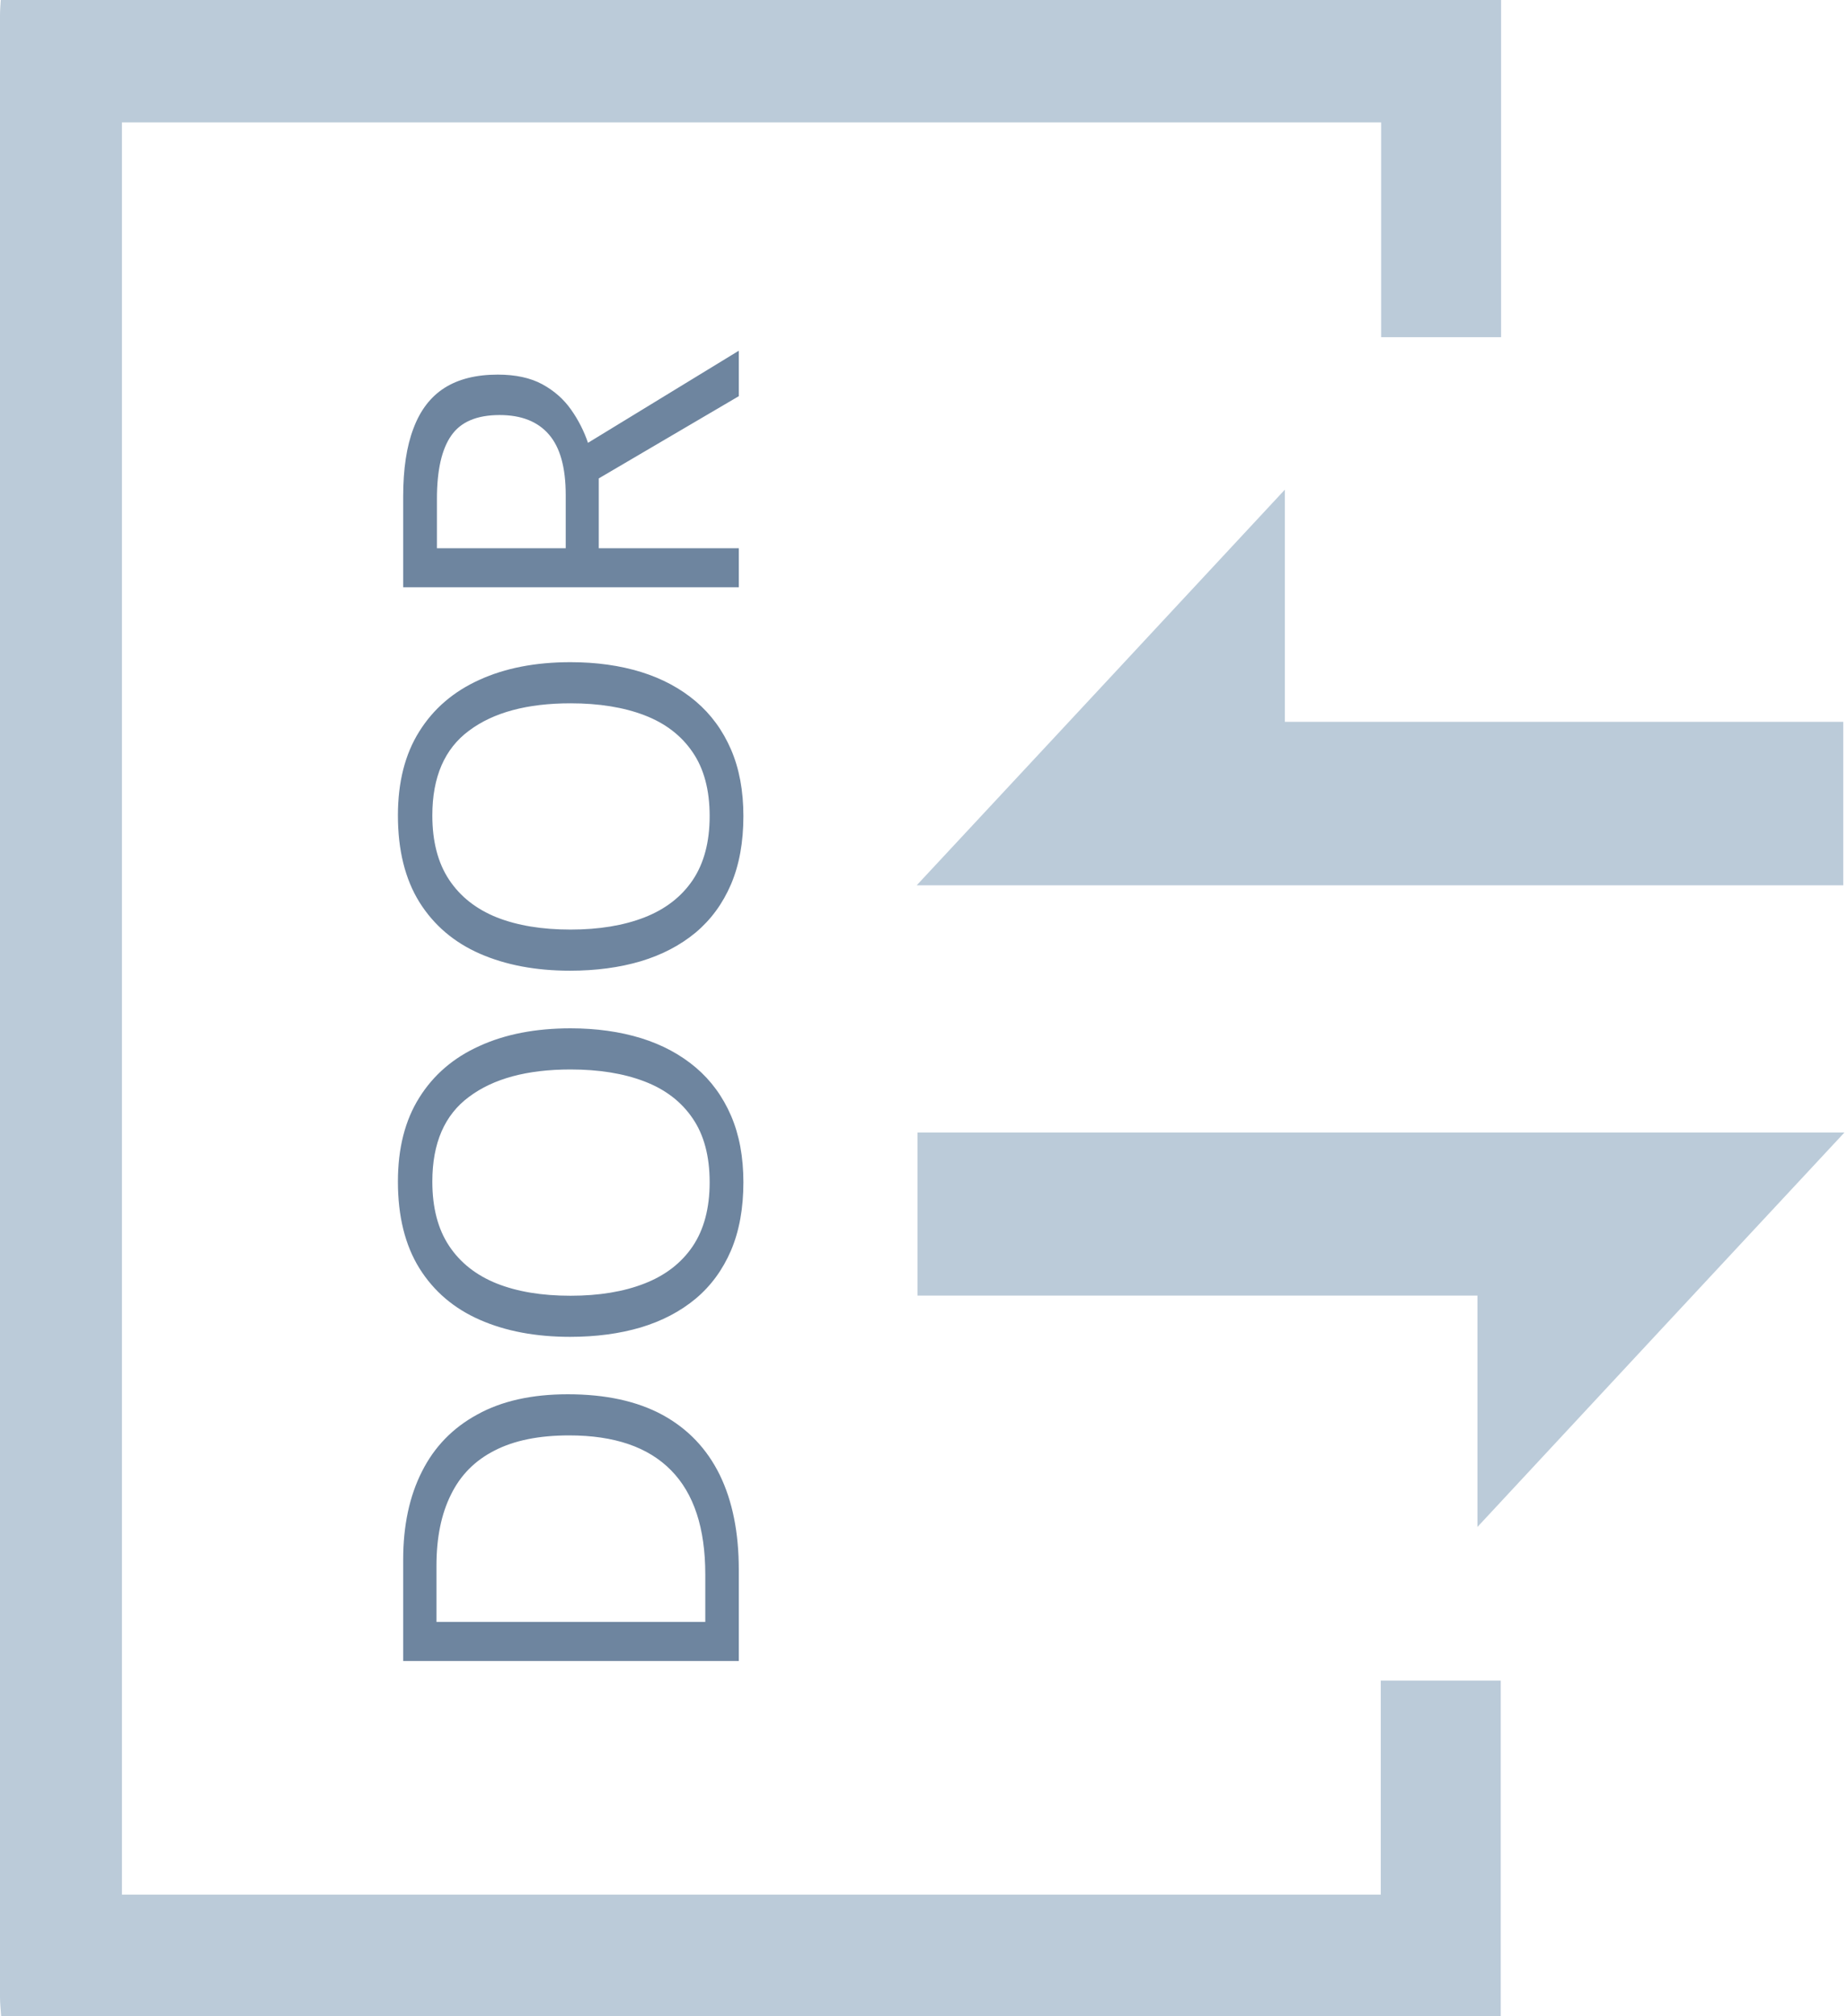
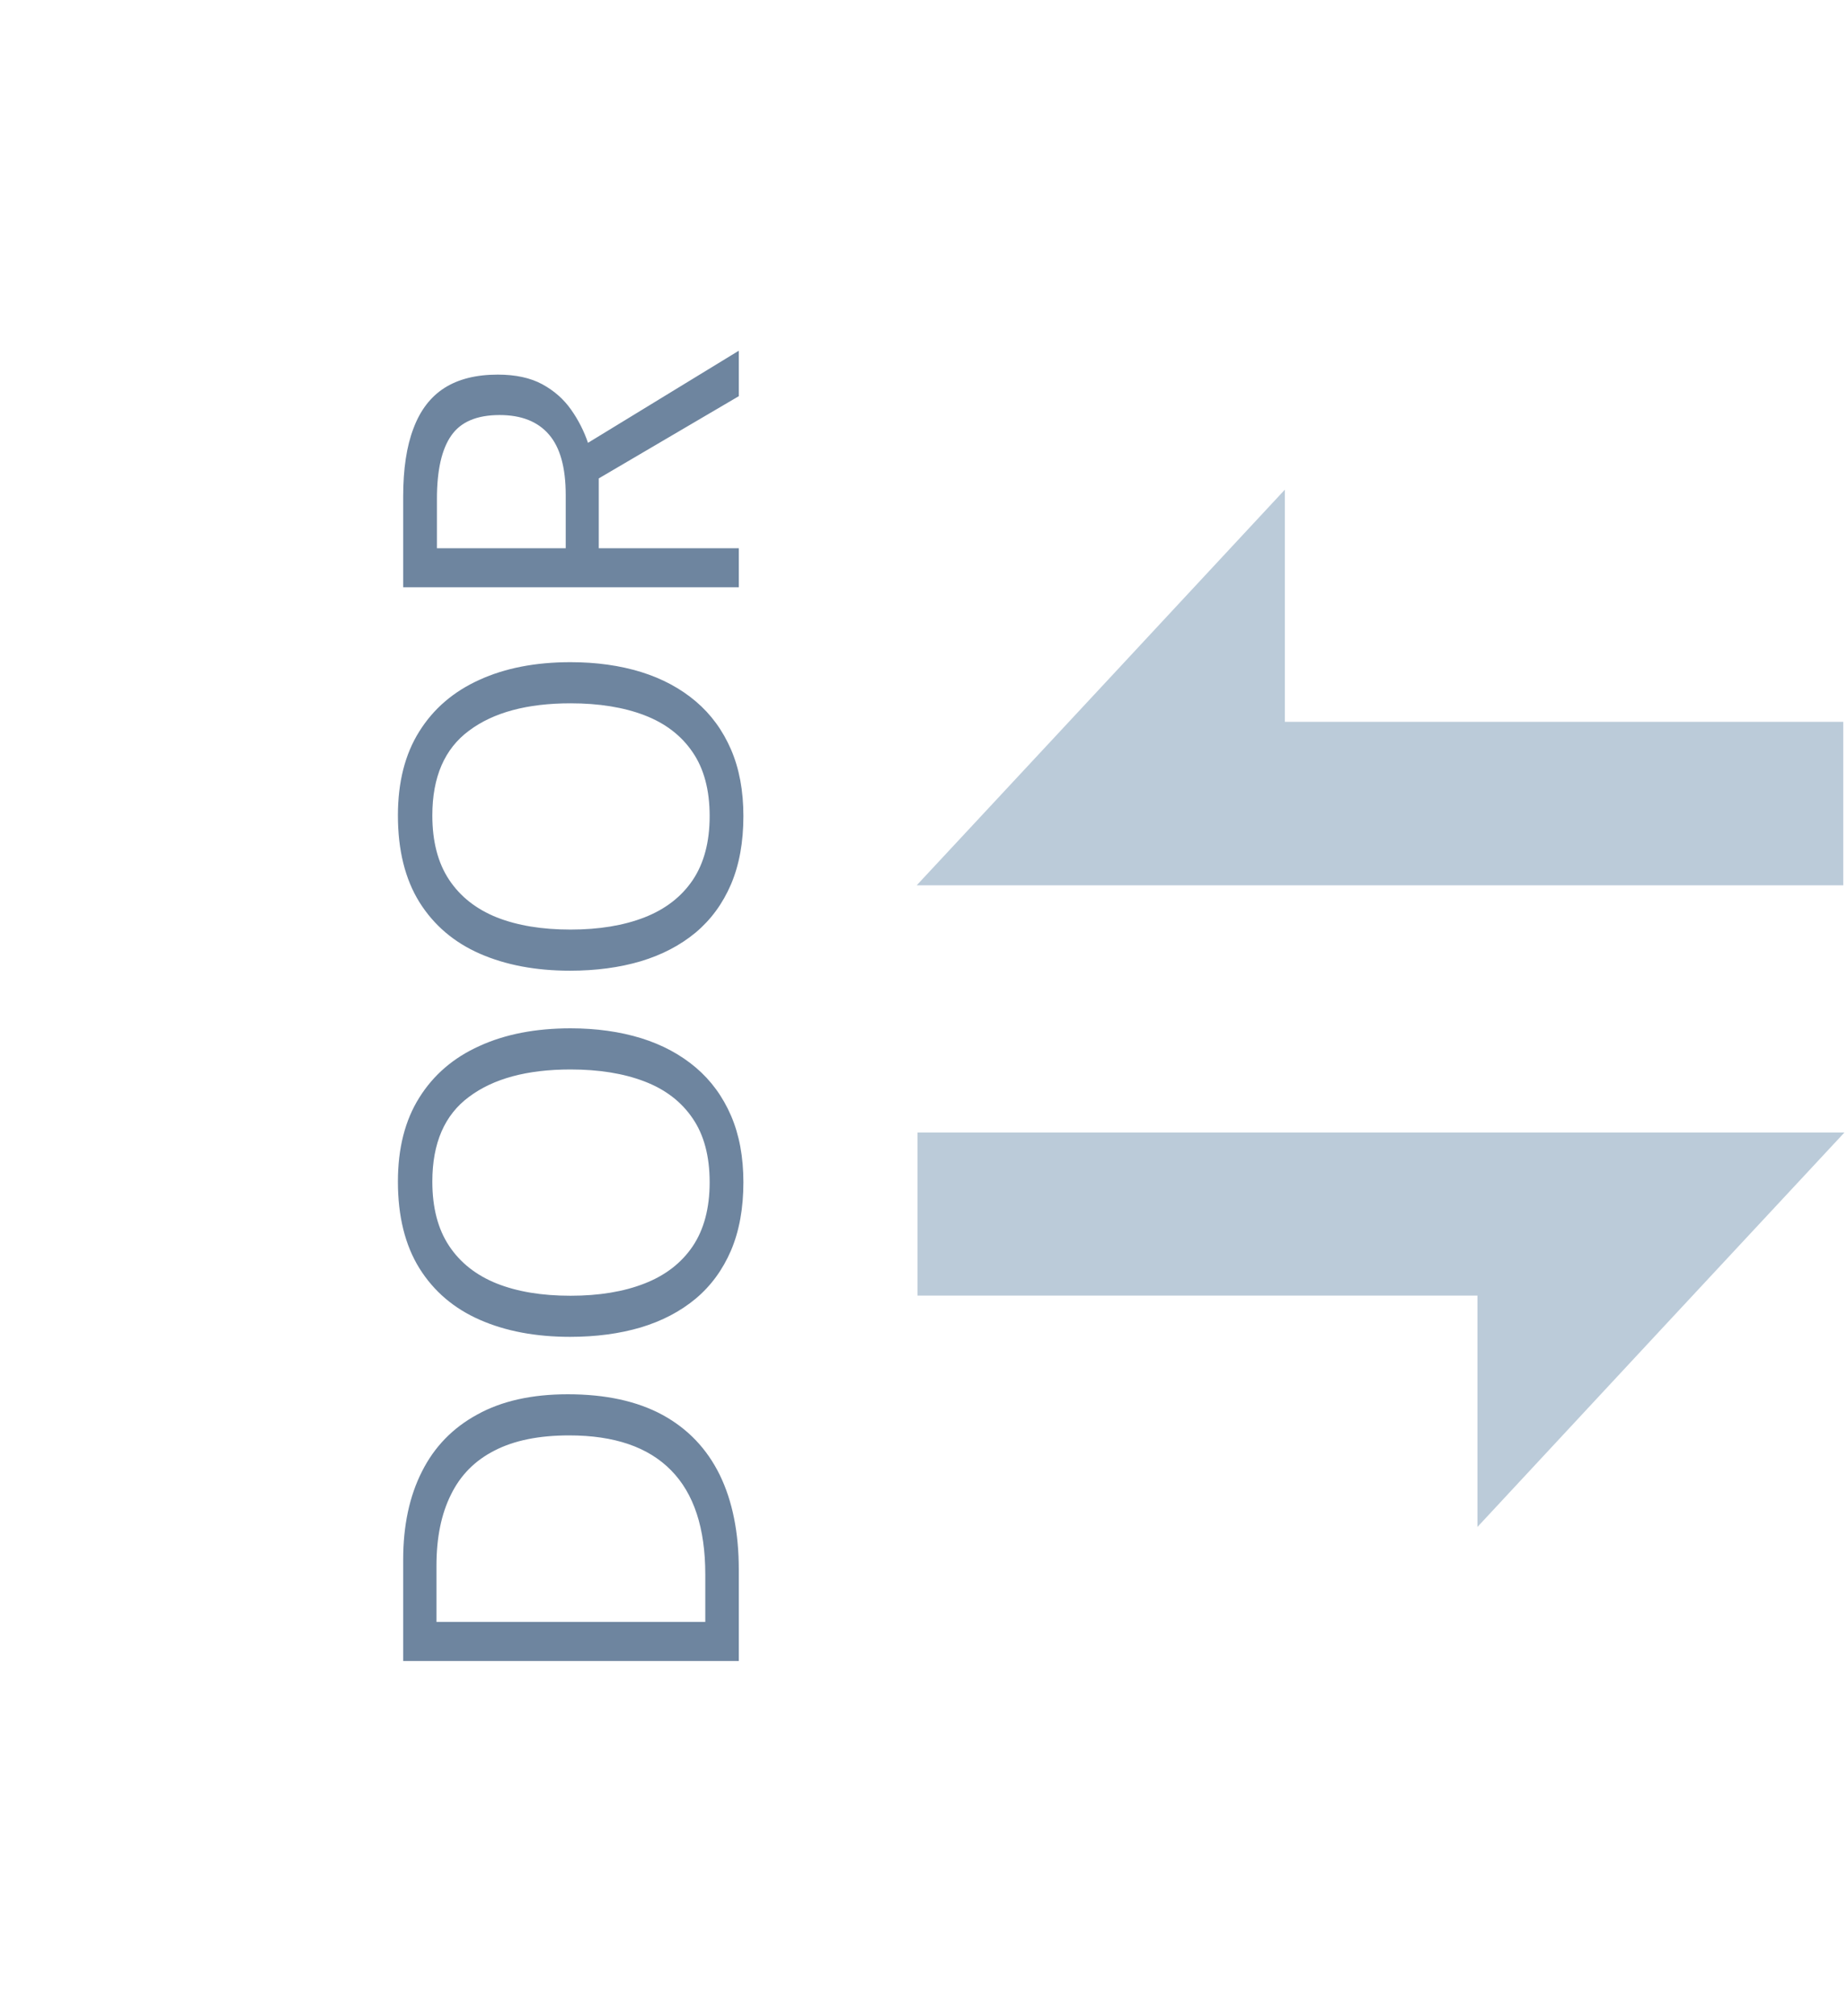
<svg xmlns="http://www.w3.org/2000/svg" width="55" height="60" viewBox="0 0 55 60" fill="none">
-   <path d="M44.7 7.81566e-06C44.7 3.337 44.7 6.675 44.7 10.035C43.502 10.035 42.35 10.035 41.128 10.035C41.128 7.908 41.128 5.793 41.128 3.643C28.59 3.643 16.134 3.643 3.631 3.643C3.631 21.222 3.631 38.778 3.631 56.381C16.11 56.381 28.578 56.381 41.116 56.381C41.116 54.254 41.116 52.162 41.116 50.012C42.338 50.012 43.49 50.012 44.689 50.012C44.689 53.349 44.689 56.663 44.689 60C29.812 60 14.947 60 0.035 60C0.023 59.812 -1.0425e-05 59.624 -1.03921e-05 59.436C-6.95684e-06 39.788 -3.51951e-06 20.129 -8.21836e-08 0.47C-5.54739e-08 0.317 0.012 0.153 0.024 4.10918e-09C14.912 2.60727e-06 29.812 5.21249e-06 44.7 7.81566e-06Z" fill="#BBCBD9" />
  <path d="M43.995 38.555C38.367 38.555 32.867 38.555 27.321 38.555C27.321 36.91 27.321 35.323 27.321 33.702C36.498 33.702 45.629 33.702 54.924 33.702C51.269 37.627 47.685 41.469 43.995 45.441C43.995 43.091 43.995 40.87 43.995 38.555Z" fill="#BBCBD9" />
  <path d="M54.888 21.481C54.888 23.161 54.888 24.736 54.888 26.346C45.723 26.346 36.592 26.346 27.297 26.346C30.952 22.421 34.548 18.567 38.261 14.571C38.261 16.968 38.261 19.189 38.261 21.481C43.854 21.481 49.354 21.481 54.888 21.481Z" fill="#BBCBD9" />
  <path d="M16.907 41.492C18.033 41.492 18.974 41.697 19.73 42.107C20.482 42.518 21.05 43.112 21.433 43.892C21.811 44.666 22 45.607 22 46.715L22 49.429L12.006 49.429L12.006 46.414C12.006 45.398 12.193 44.523 12.566 43.789C12.935 43.055 13.485 42.49 14.214 42.094C14.938 41.693 15.836 41.492 16.907 41.492ZM16.948 42.716C16.05 42.716 15.31 42.866 14.727 43.167C14.143 43.463 13.71 43.901 13.428 44.48C13.141 45.054 12.997 45.758 12.997 46.592L12.997 48.267L21.002 48.267L21.002 46.852C21.002 45.475 20.662 44.443 19.983 43.755C19.304 43.062 18.293 42.716 16.948 42.716ZM16.989 30.602C17.759 30.602 18.461 30.701 19.095 30.896C19.724 31.092 20.266 31.384 20.722 31.771C21.173 32.154 21.521 32.63 21.768 33.2C22.014 33.77 22.137 34.431 22.137 35.183C22.137 35.957 22.014 36.634 21.768 37.213C21.521 37.787 21.171 38.266 20.715 38.648C20.259 39.027 19.715 39.312 19.081 39.503C18.448 39.69 17.746 39.783 16.976 39.783C15.955 39.783 15.059 39.615 14.289 39.277C13.519 38.94 12.92 38.43 12.491 37.746C12.063 37.058 11.849 36.197 11.849 35.162C11.849 34.173 12.06 33.342 12.484 32.667C12.908 31.988 13.505 31.475 14.275 31.129C15.041 30.778 15.946 30.602 16.989 30.602ZM16.989 38.56C17.837 38.56 18.571 38.439 19.19 38.197C19.81 37.956 20.289 37.587 20.626 37.09C20.963 36.589 21.132 35.953 21.132 35.183C21.132 34.408 20.963 33.774 20.626 33.282C20.289 32.785 19.81 32.419 19.19 32.182C18.571 31.945 17.837 31.826 16.989 31.826C15.7 31.826 14.692 32.097 13.968 32.64C13.239 33.177 12.874 34.018 12.874 35.162C12.874 35.937 13.04 36.575 13.373 37.076C13.706 37.578 14.18 37.951 14.795 38.197C15.406 38.439 16.137 38.56 16.989 38.56ZM16.989 19.706C17.759 19.706 18.461 19.804 19.095 20C19.724 20.196 20.266 20.488 20.722 20.875C21.173 21.258 21.521 21.734 21.768 22.304C22.014 22.873 22.137 23.534 22.137 24.286C22.137 25.061 22.014 25.738 21.768 26.316C21.521 26.891 21.171 27.369 20.715 27.752C20.259 28.13 19.715 28.415 19.081 28.606C18.448 28.793 17.746 28.887 16.976 28.887C15.955 28.887 15.059 28.718 14.289 28.381C13.519 28.044 12.92 27.533 12.491 26.85C12.063 26.162 11.849 25.3 11.849 24.266C11.849 23.277 12.06 22.445 12.484 21.77C12.908 21.091 13.505 20.579 14.275 20.232C15.041 19.881 15.946 19.706 16.989 19.706ZM16.989 27.663C17.837 27.663 18.571 27.542 19.19 27.301C19.81 27.059 20.289 26.69 20.626 26.193C20.963 25.692 21.132 25.056 21.132 24.286C21.132 23.511 20.963 22.878 20.626 22.386C20.289 21.889 19.81 21.522 19.19 21.285C18.571 21.048 17.837 20.93 16.989 20.93C15.7 20.93 14.692 21.201 13.968 21.743C13.239 22.281 12.874 23.122 12.874 24.266C12.874 25.04 13.04 25.678 13.373 26.18C13.706 26.681 14.18 27.055 14.795 27.301C15.406 27.542 16.137 27.663 16.989 27.663ZM12.006 14.777C12.006 13.957 12.108 13.28 12.313 12.747C12.514 12.209 12.822 11.808 13.236 11.544C13.651 11.28 14.18 11.148 14.822 11.148C15.351 11.148 15.793 11.243 16.148 11.435C16.499 11.626 16.784 11.877 17.003 12.187C17.222 12.496 17.39 12.827 17.509 13.178L22 10.437L22 11.79L17.83 14.237L17.83 16.315L22 16.315L22 17.477L12.006 17.477L12.006 14.777ZM13.011 14.846L13.011 16.315L16.846 16.315L16.846 14.729C16.846 13.914 16.679 13.315 16.347 12.932C16.014 12.544 15.524 12.351 14.877 12.351C14.198 12.351 13.717 12.556 13.435 12.966C13.152 13.371 13.011 13.998 13.011 14.846Z" fill="#6E859F" />
</svg>